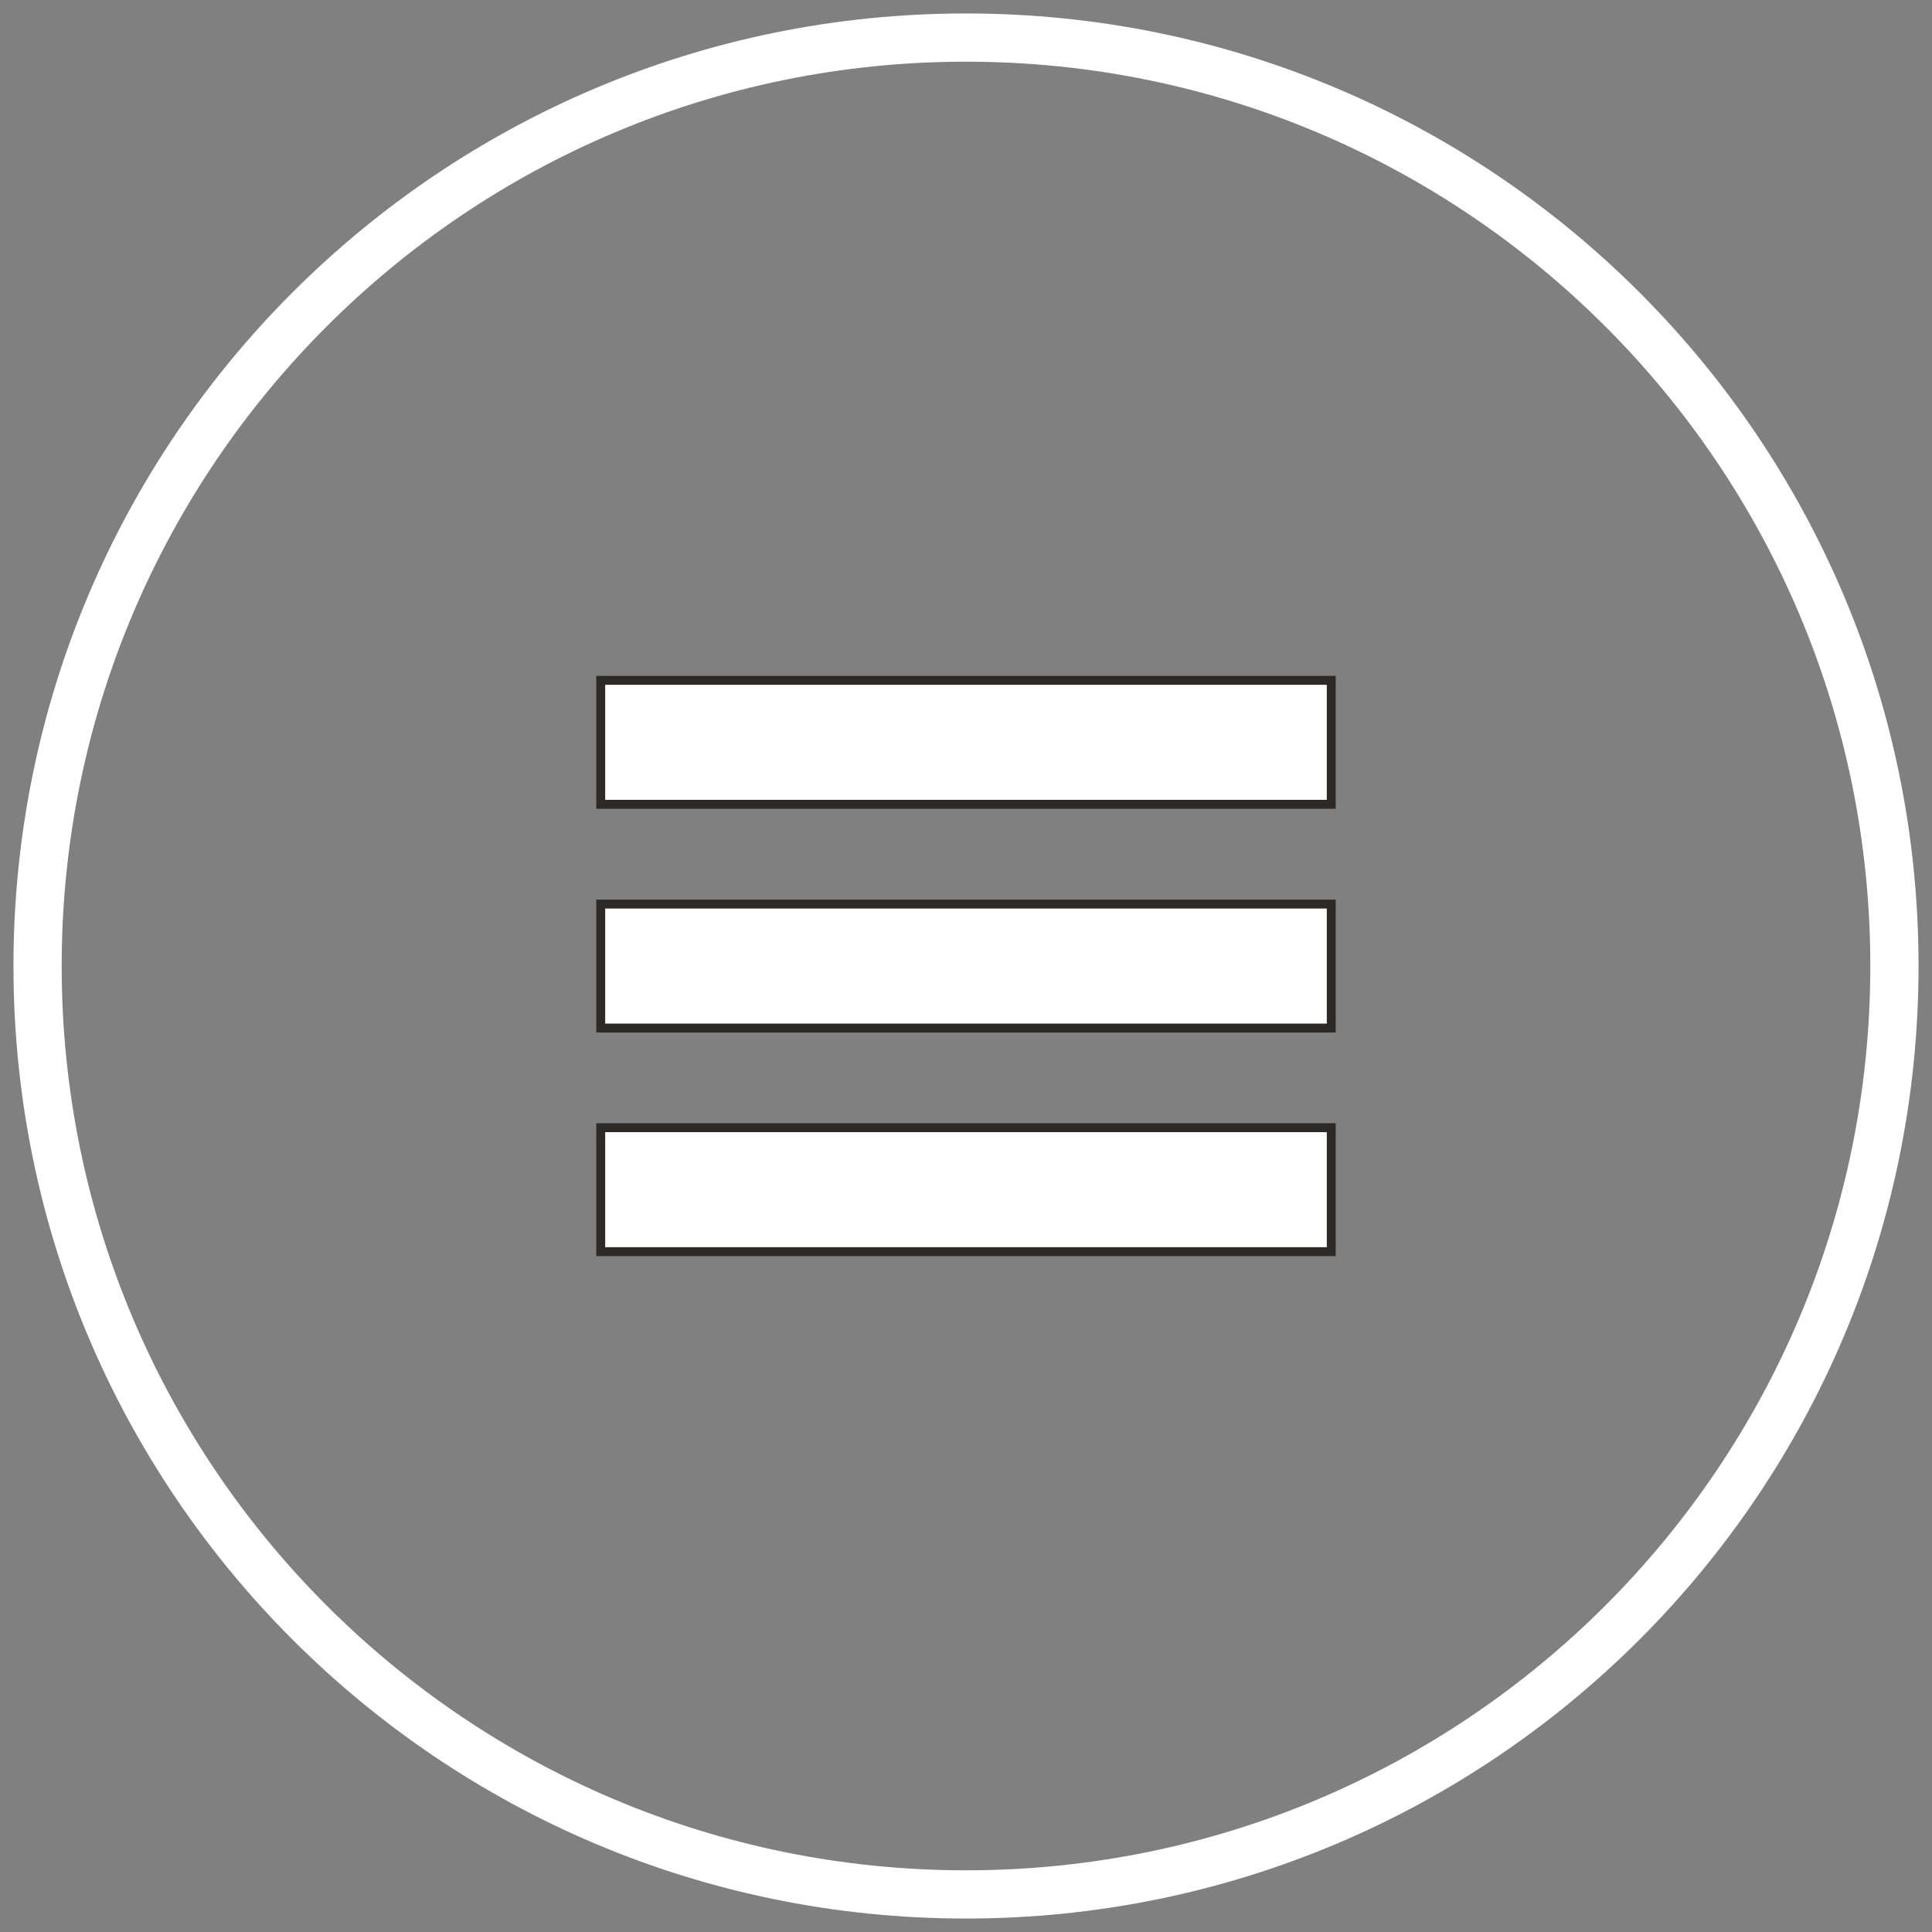
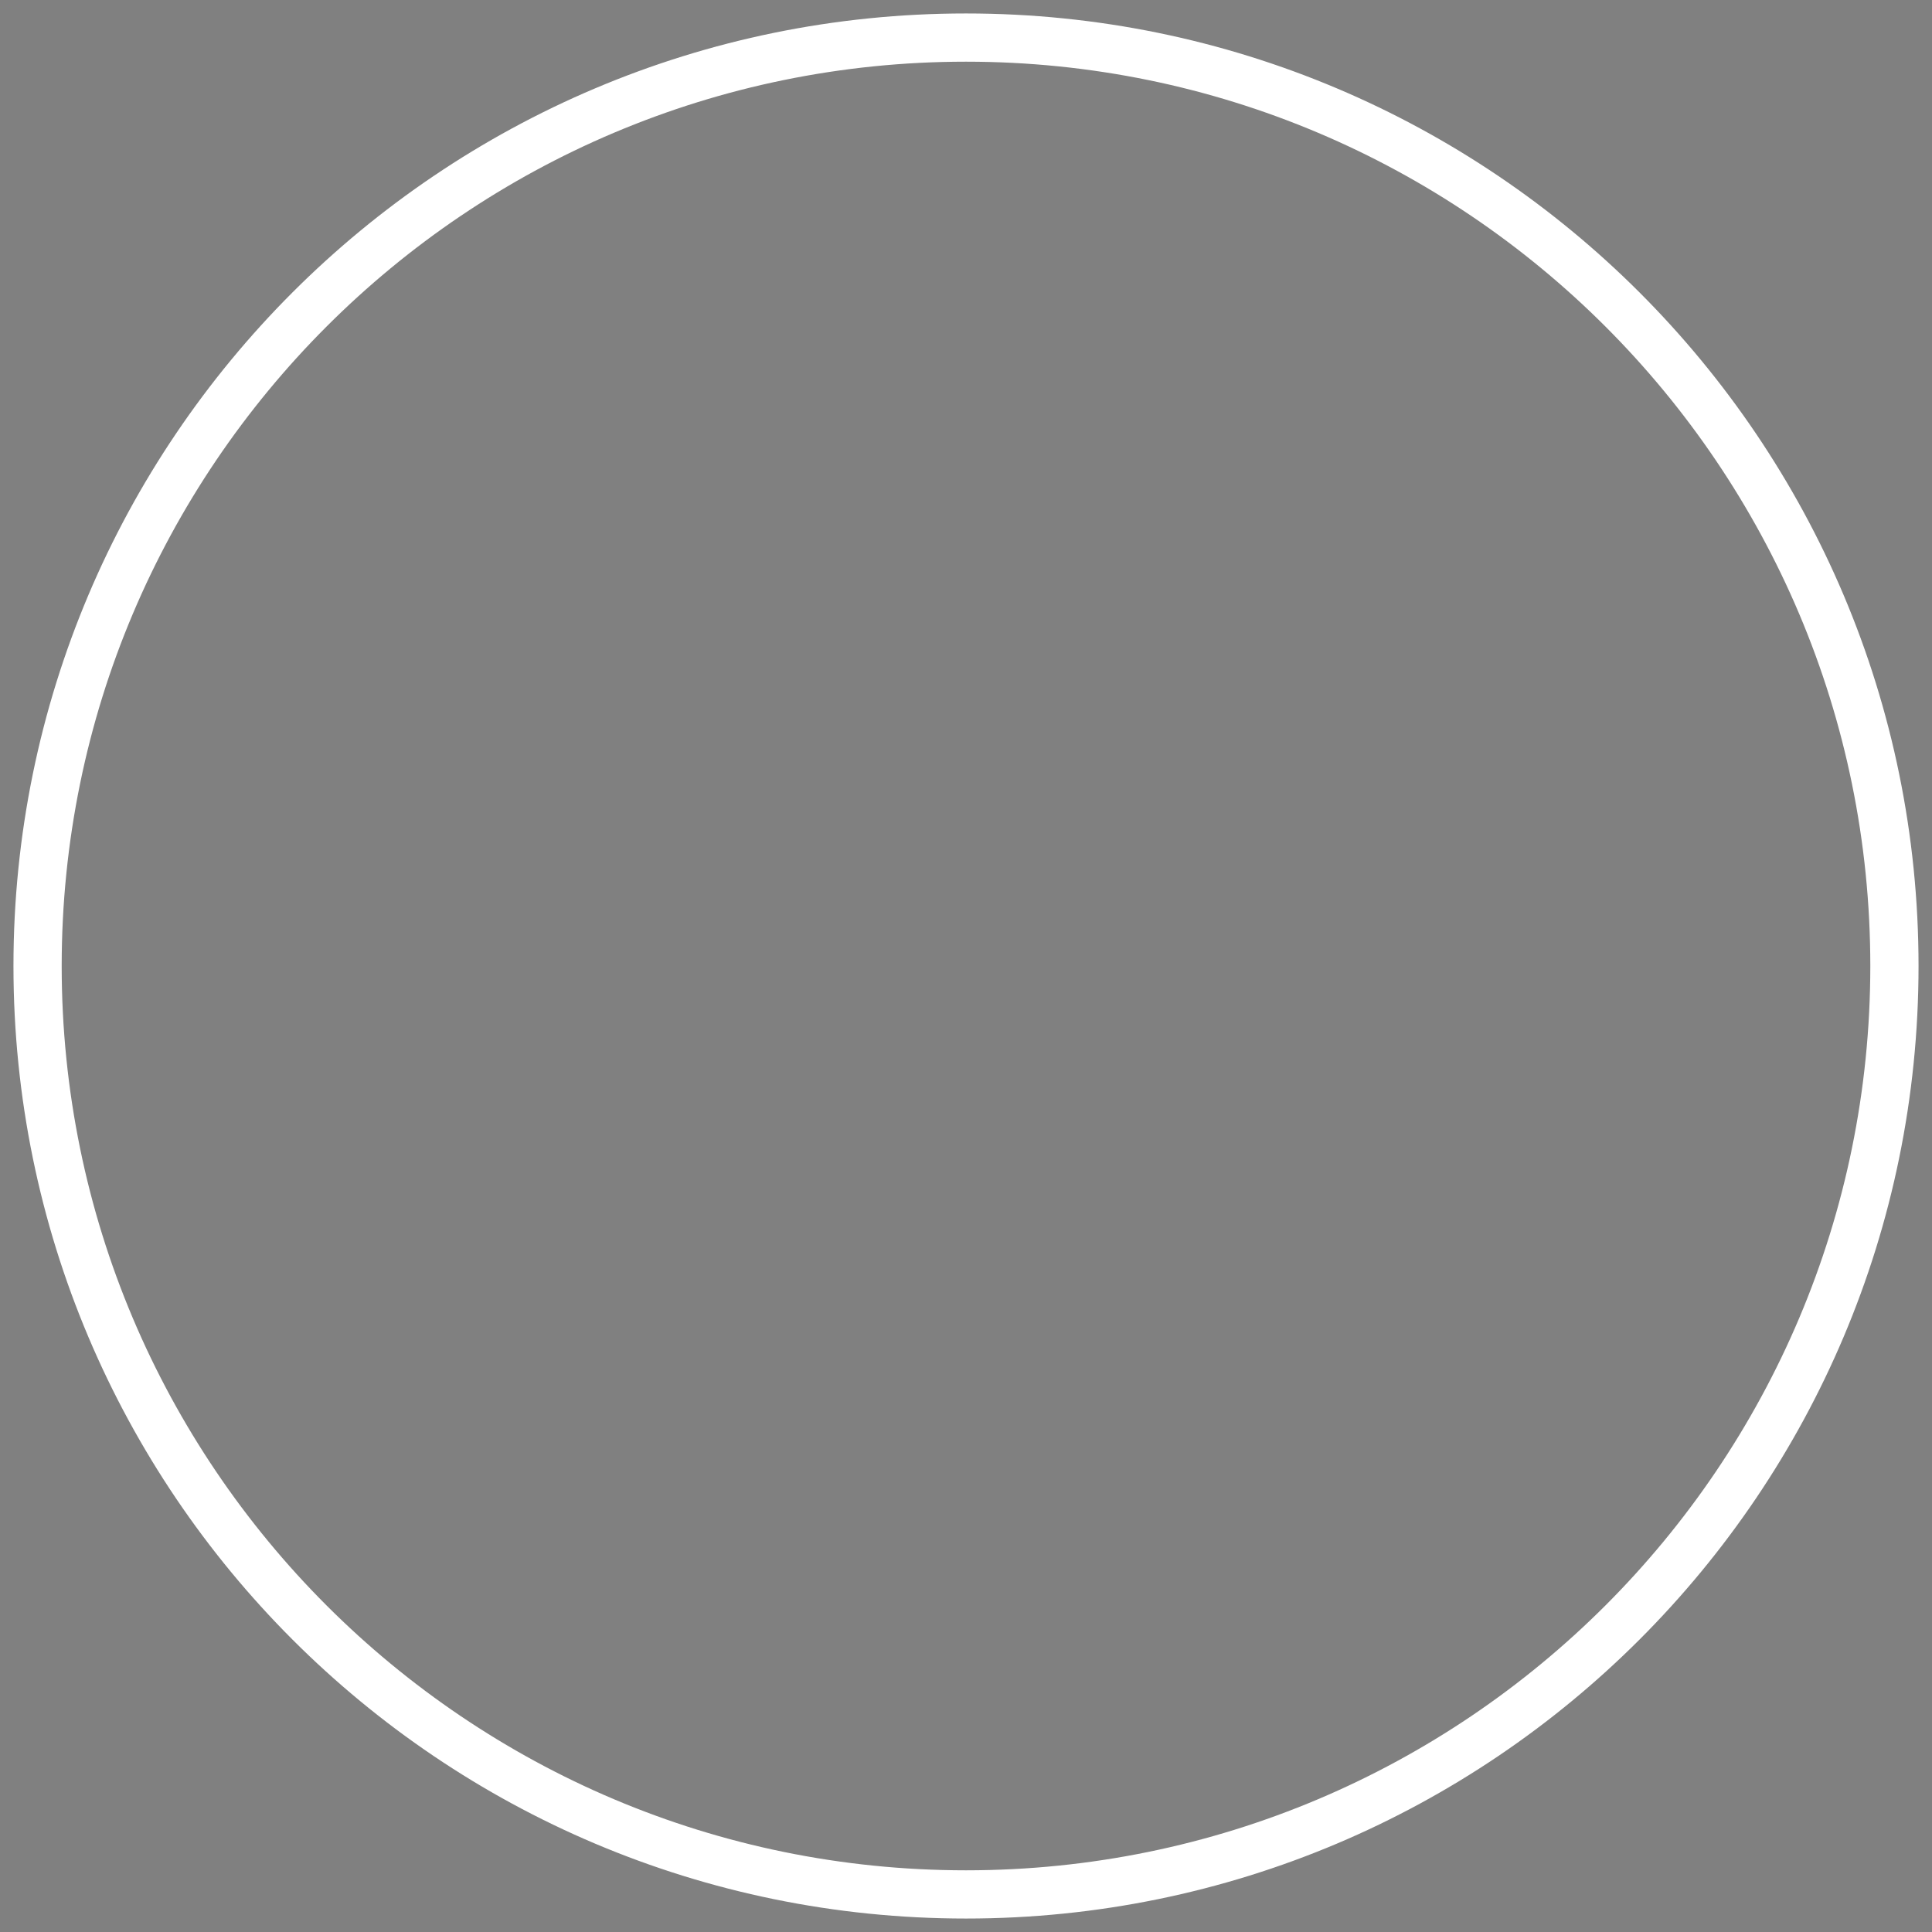
<svg xmlns="http://www.w3.org/2000/svg" version="1.1" width="512" height="512" x="0" y="0" viewBox="0 0 512000 512000" style="enable-background:new 0 0 512 512" xml:space="preserve" fill-rule="evenodd" class="">
  <rect x="0" y="0" width="512000" height="512000" fill="#808080" stroke="none" />
  <g>
    <path d="M256000 3567c139415 0 252433 113018 252433 252433S395415 508433 256000 508433 3567 395415 3567 256000 116585 3567 256000 3567zm0 12781c132357 0 239652 107295 239652 239652S388357 495652 256000 495652 16348 388357 16348 256000 123643 16348 256000 16348z" fill="#ffffff" opacity="1" data-original="#000000" class="" />
    <g stroke="#2b2a29" stroke-width="2362.21">
-       <path d="M159202 239592h193595v32854H159202zM159202 180293h193595v32854H159202zM159202 298852h193595v32854H159202z" fill="#ffffff" opacity="1" data-original="#000000" class="" />
-     </g>
+       </g>
  </g>
</svg>